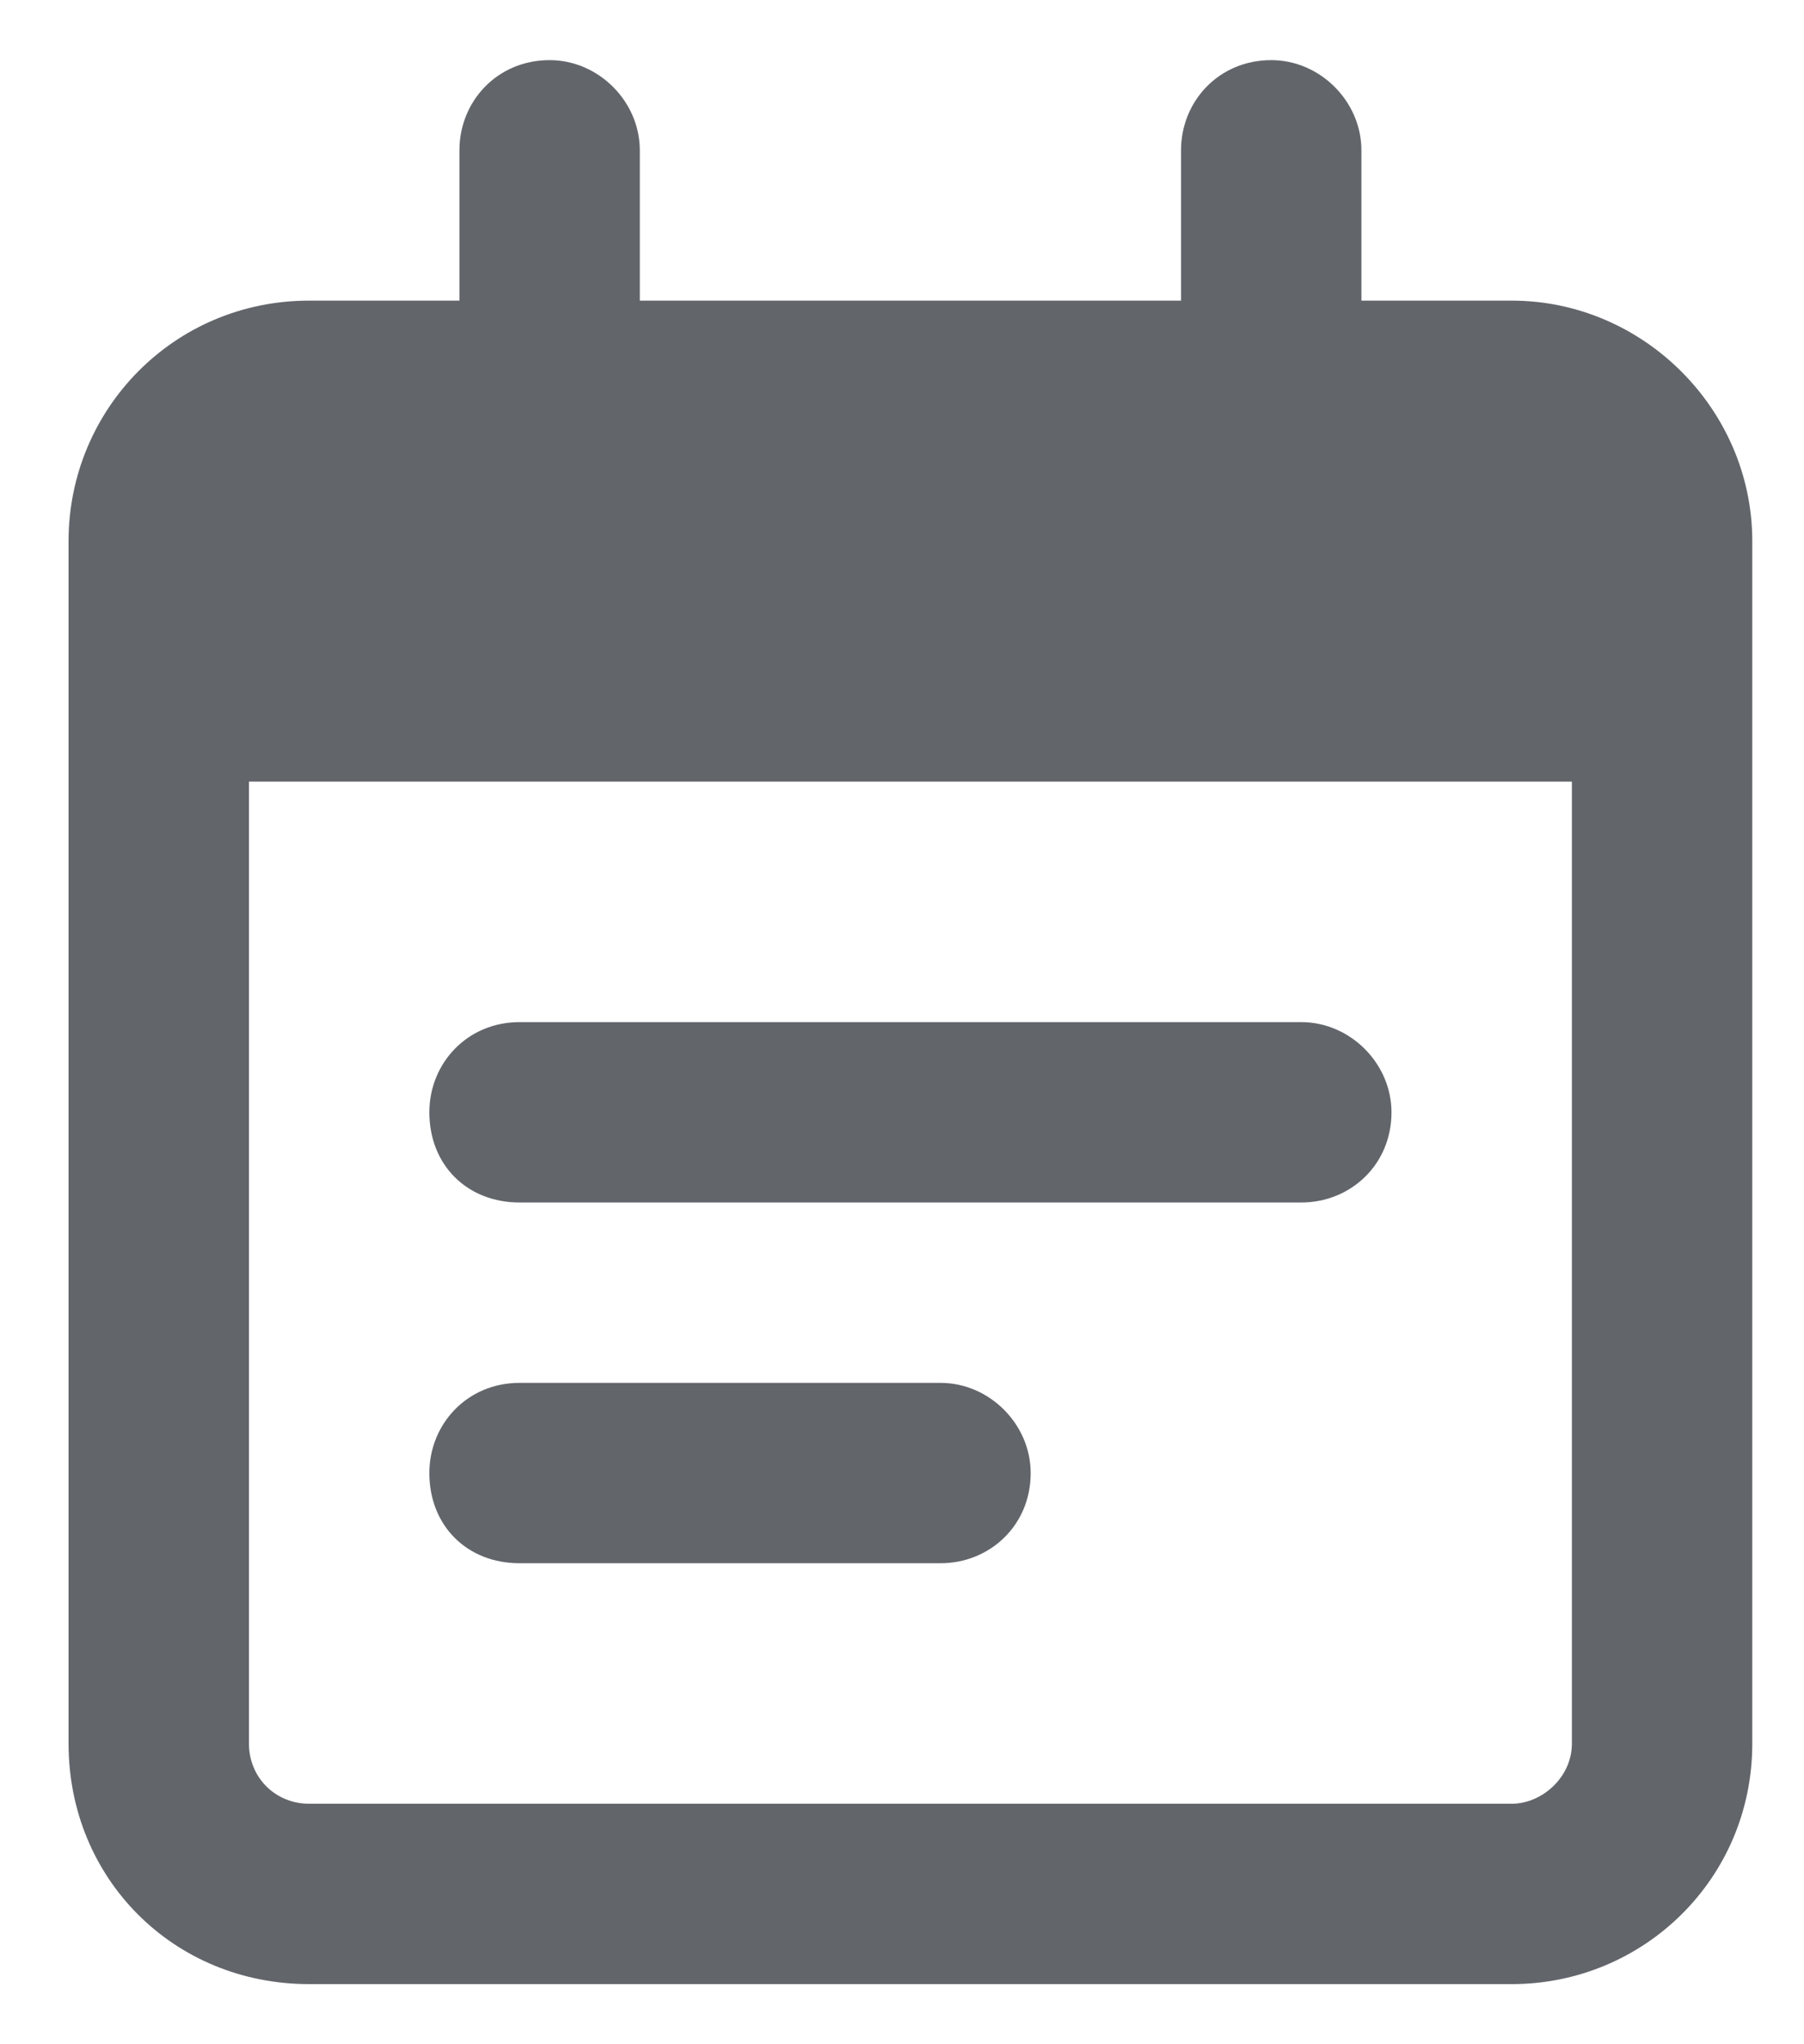
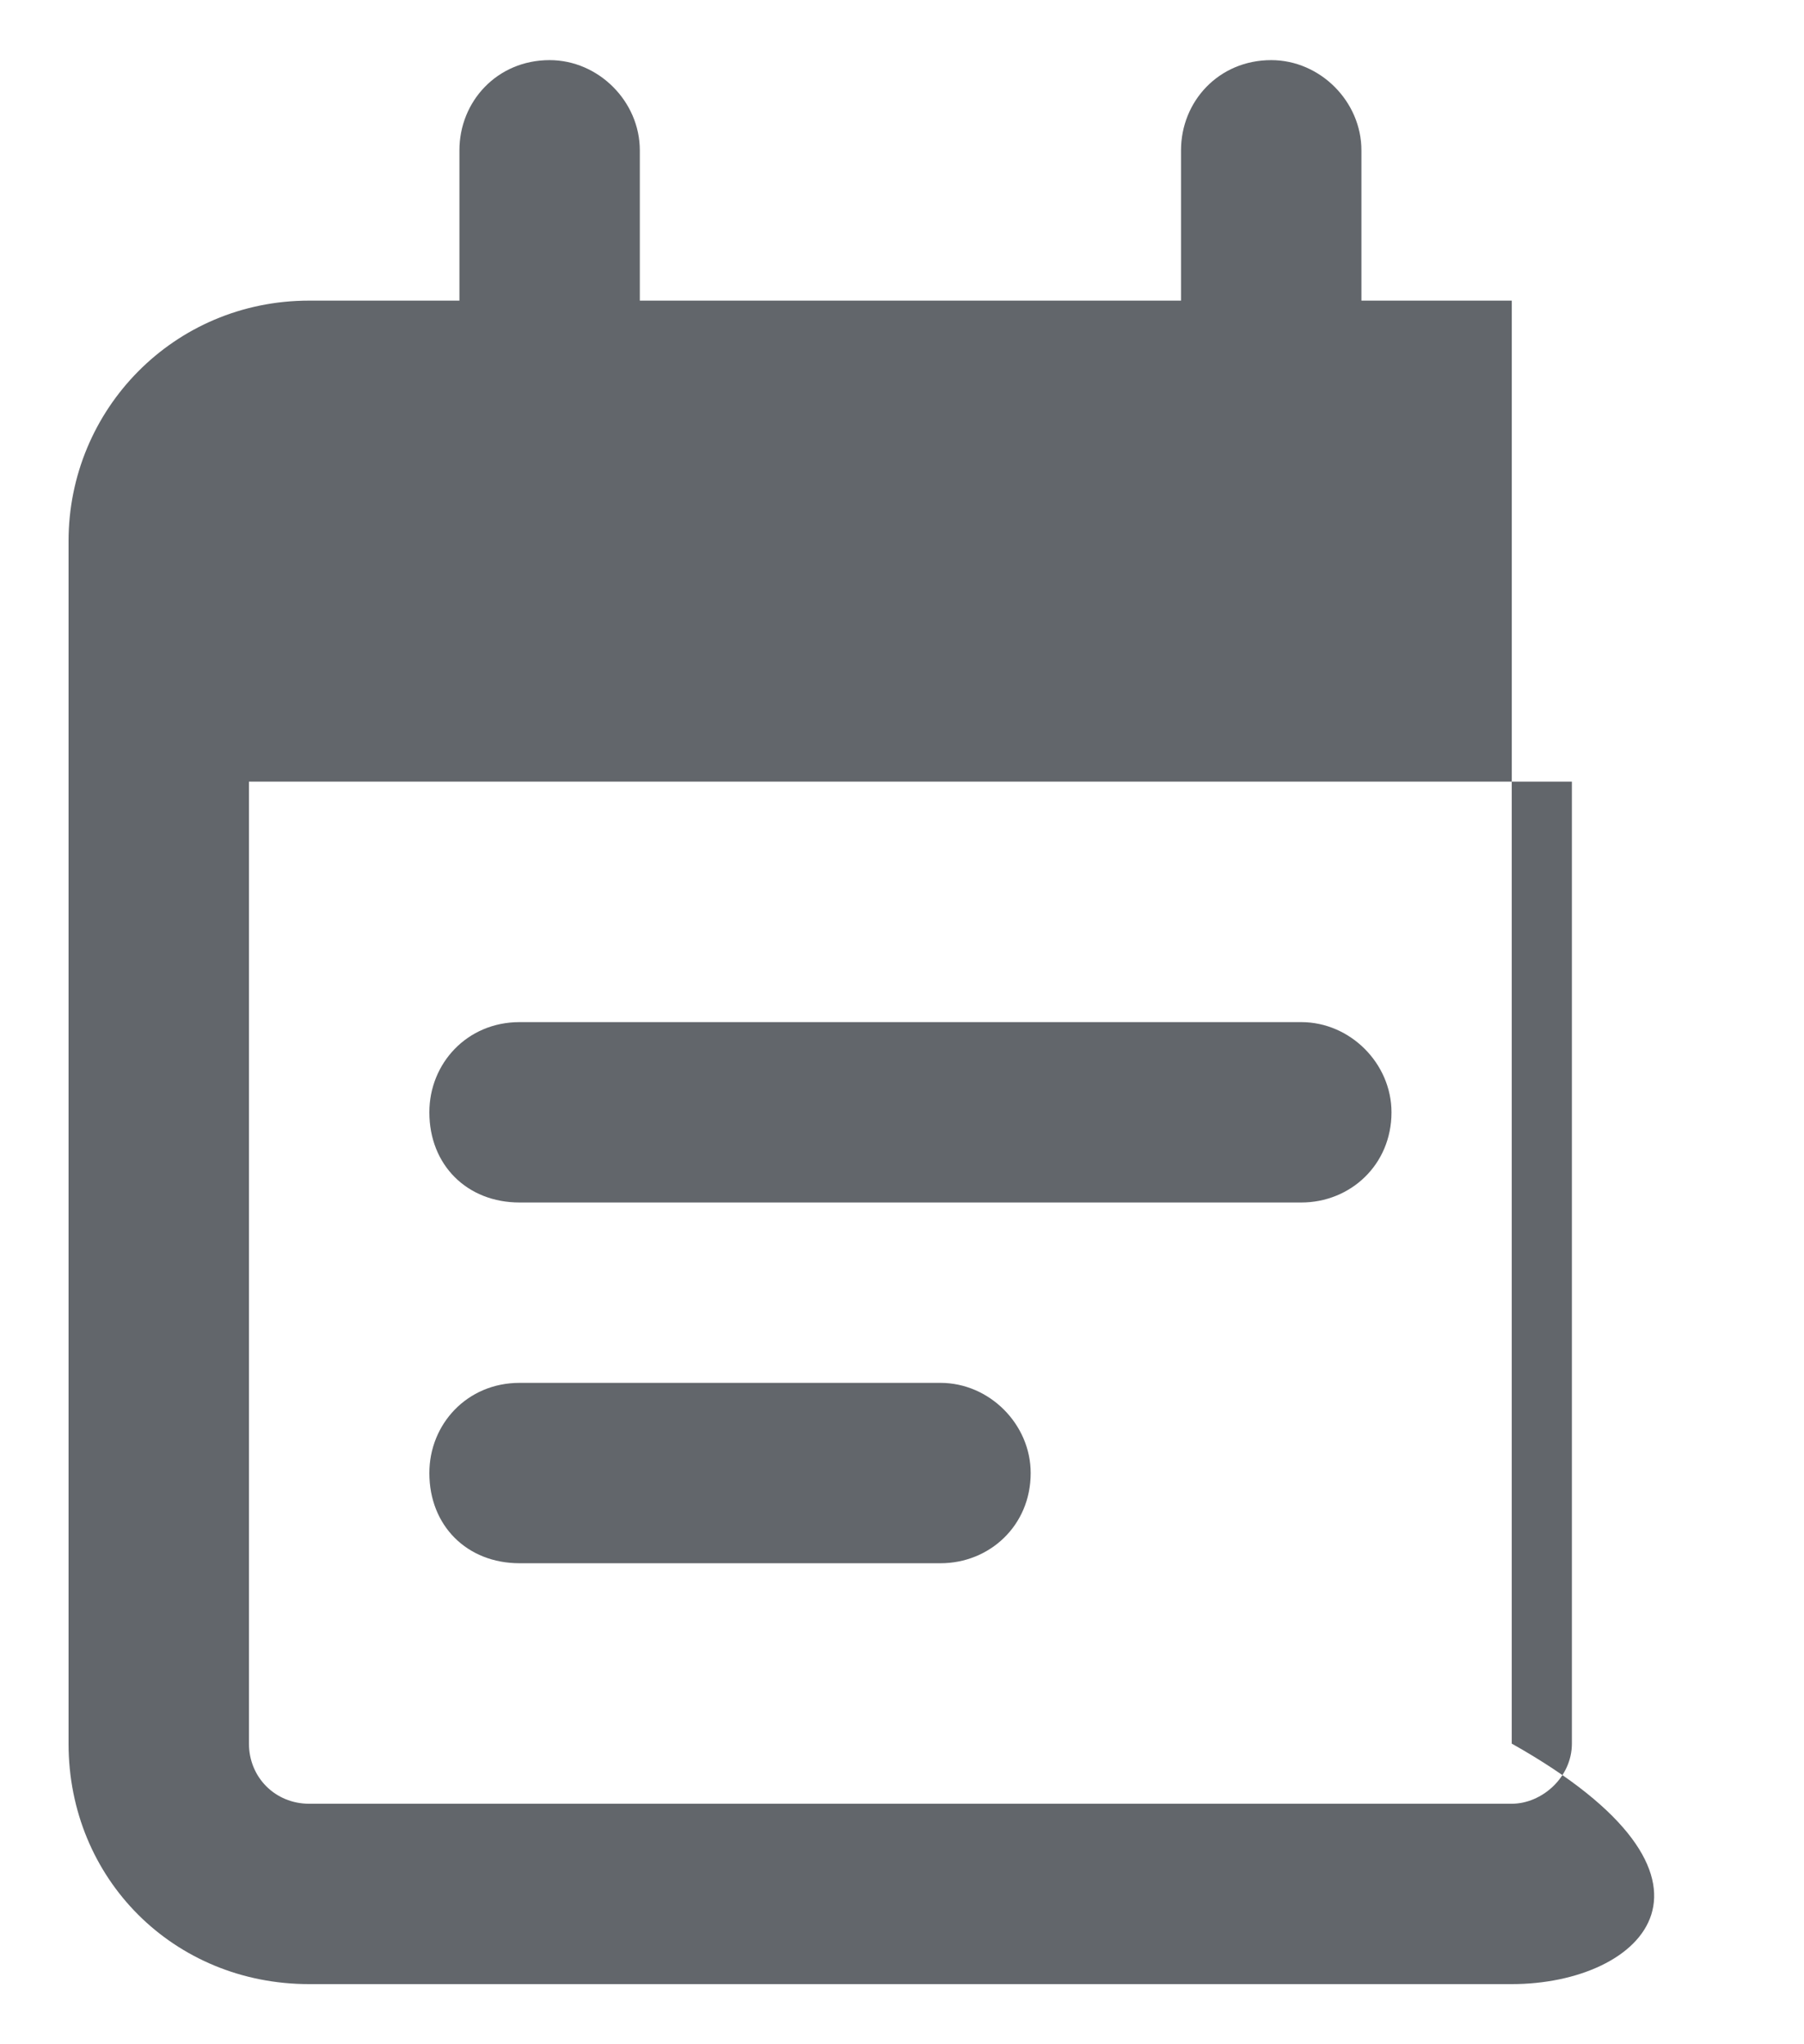
<svg xmlns="http://www.w3.org/2000/svg" width="15" height="17" viewBox="0 0 15 17" fill="none">
-   <path d="M5.32 1.25V2.5H9.82V1.25C9.82 0.844 10.133 0.5 10.57 0.5C10.977 0.5 11.32 0.844 11.32 1.25V2.5H12.57C13.664 2.5 14.57 3.406 14.57 4.5V5V6.5V14.5C14.57 15.625 13.664 16.5 12.57 16.5H2.57C1.445 16.5 0.57 15.625 0.57 14.5V6.5V5V4.5C0.57 3.406 1.445 2.5 2.57 2.5H3.82V1.25C3.82 0.844 4.133 0.5 4.57 0.5C4.977 0.5 5.32 0.844 5.32 1.25ZM2.07 6.5V14.5C2.07 14.781 2.289 15 2.57 15H12.57C12.82 15 13.07 14.781 13.07 14.5V6.5H2.07ZM3.57 9.25C3.57 8.844 3.883 8.5 4.32 8.5H10.82C11.227 8.5 11.57 8.844 11.57 9.25C11.57 9.688 11.227 10 10.82 10H4.32C3.883 10 3.57 9.688 3.57 9.25ZM4.32 11.5H7.82C8.227 11.5 8.57 11.844 8.57 12.25C8.57 12.688 8.227 13 7.82 13H4.32C3.883 13 3.57 12.688 3.57 12.25C3.57 11.844 3.883 11.5 4.32 11.5Z" fill="#62666B" />
+   <path d="M5.32 1.25V2.5H9.82V1.25C9.82 0.844 10.133 0.5 10.57 0.5C10.977 0.5 11.32 0.844 11.32 1.25V2.5H12.57V5V6.5V14.5C14.57 15.625 13.664 16.5 12.57 16.5H2.57C1.445 16.5 0.57 15.625 0.57 14.5V6.5V5V4.5C0.57 3.406 1.445 2.5 2.57 2.5H3.82V1.25C3.82 0.844 4.133 0.5 4.57 0.5C4.977 0.5 5.32 0.844 5.32 1.25ZM2.07 6.5V14.5C2.07 14.781 2.289 15 2.57 15H12.57C12.82 15 13.07 14.781 13.07 14.5V6.5H2.07ZM3.57 9.25C3.57 8.844 3.883 8.5 4.32 8.5H10.82C11.227 8.5 11.57 8.844 11.57 9.25C11.57 9.688 11.227 10 10.82 10H4.32C3.883 10 3.57 9.688 3.57 9.25ZM4.32 11.5H7.82C8.227 11.5 8.57 11.844 8.57 12.25C8.57 12.688 8.227 13 7.82 13H4.32C3.883 13 3.57 12.688 3.57 12.25C3.57 11.844 3.883 11.5 4.32 11.5Z" fill="#62666B" />
</svg>